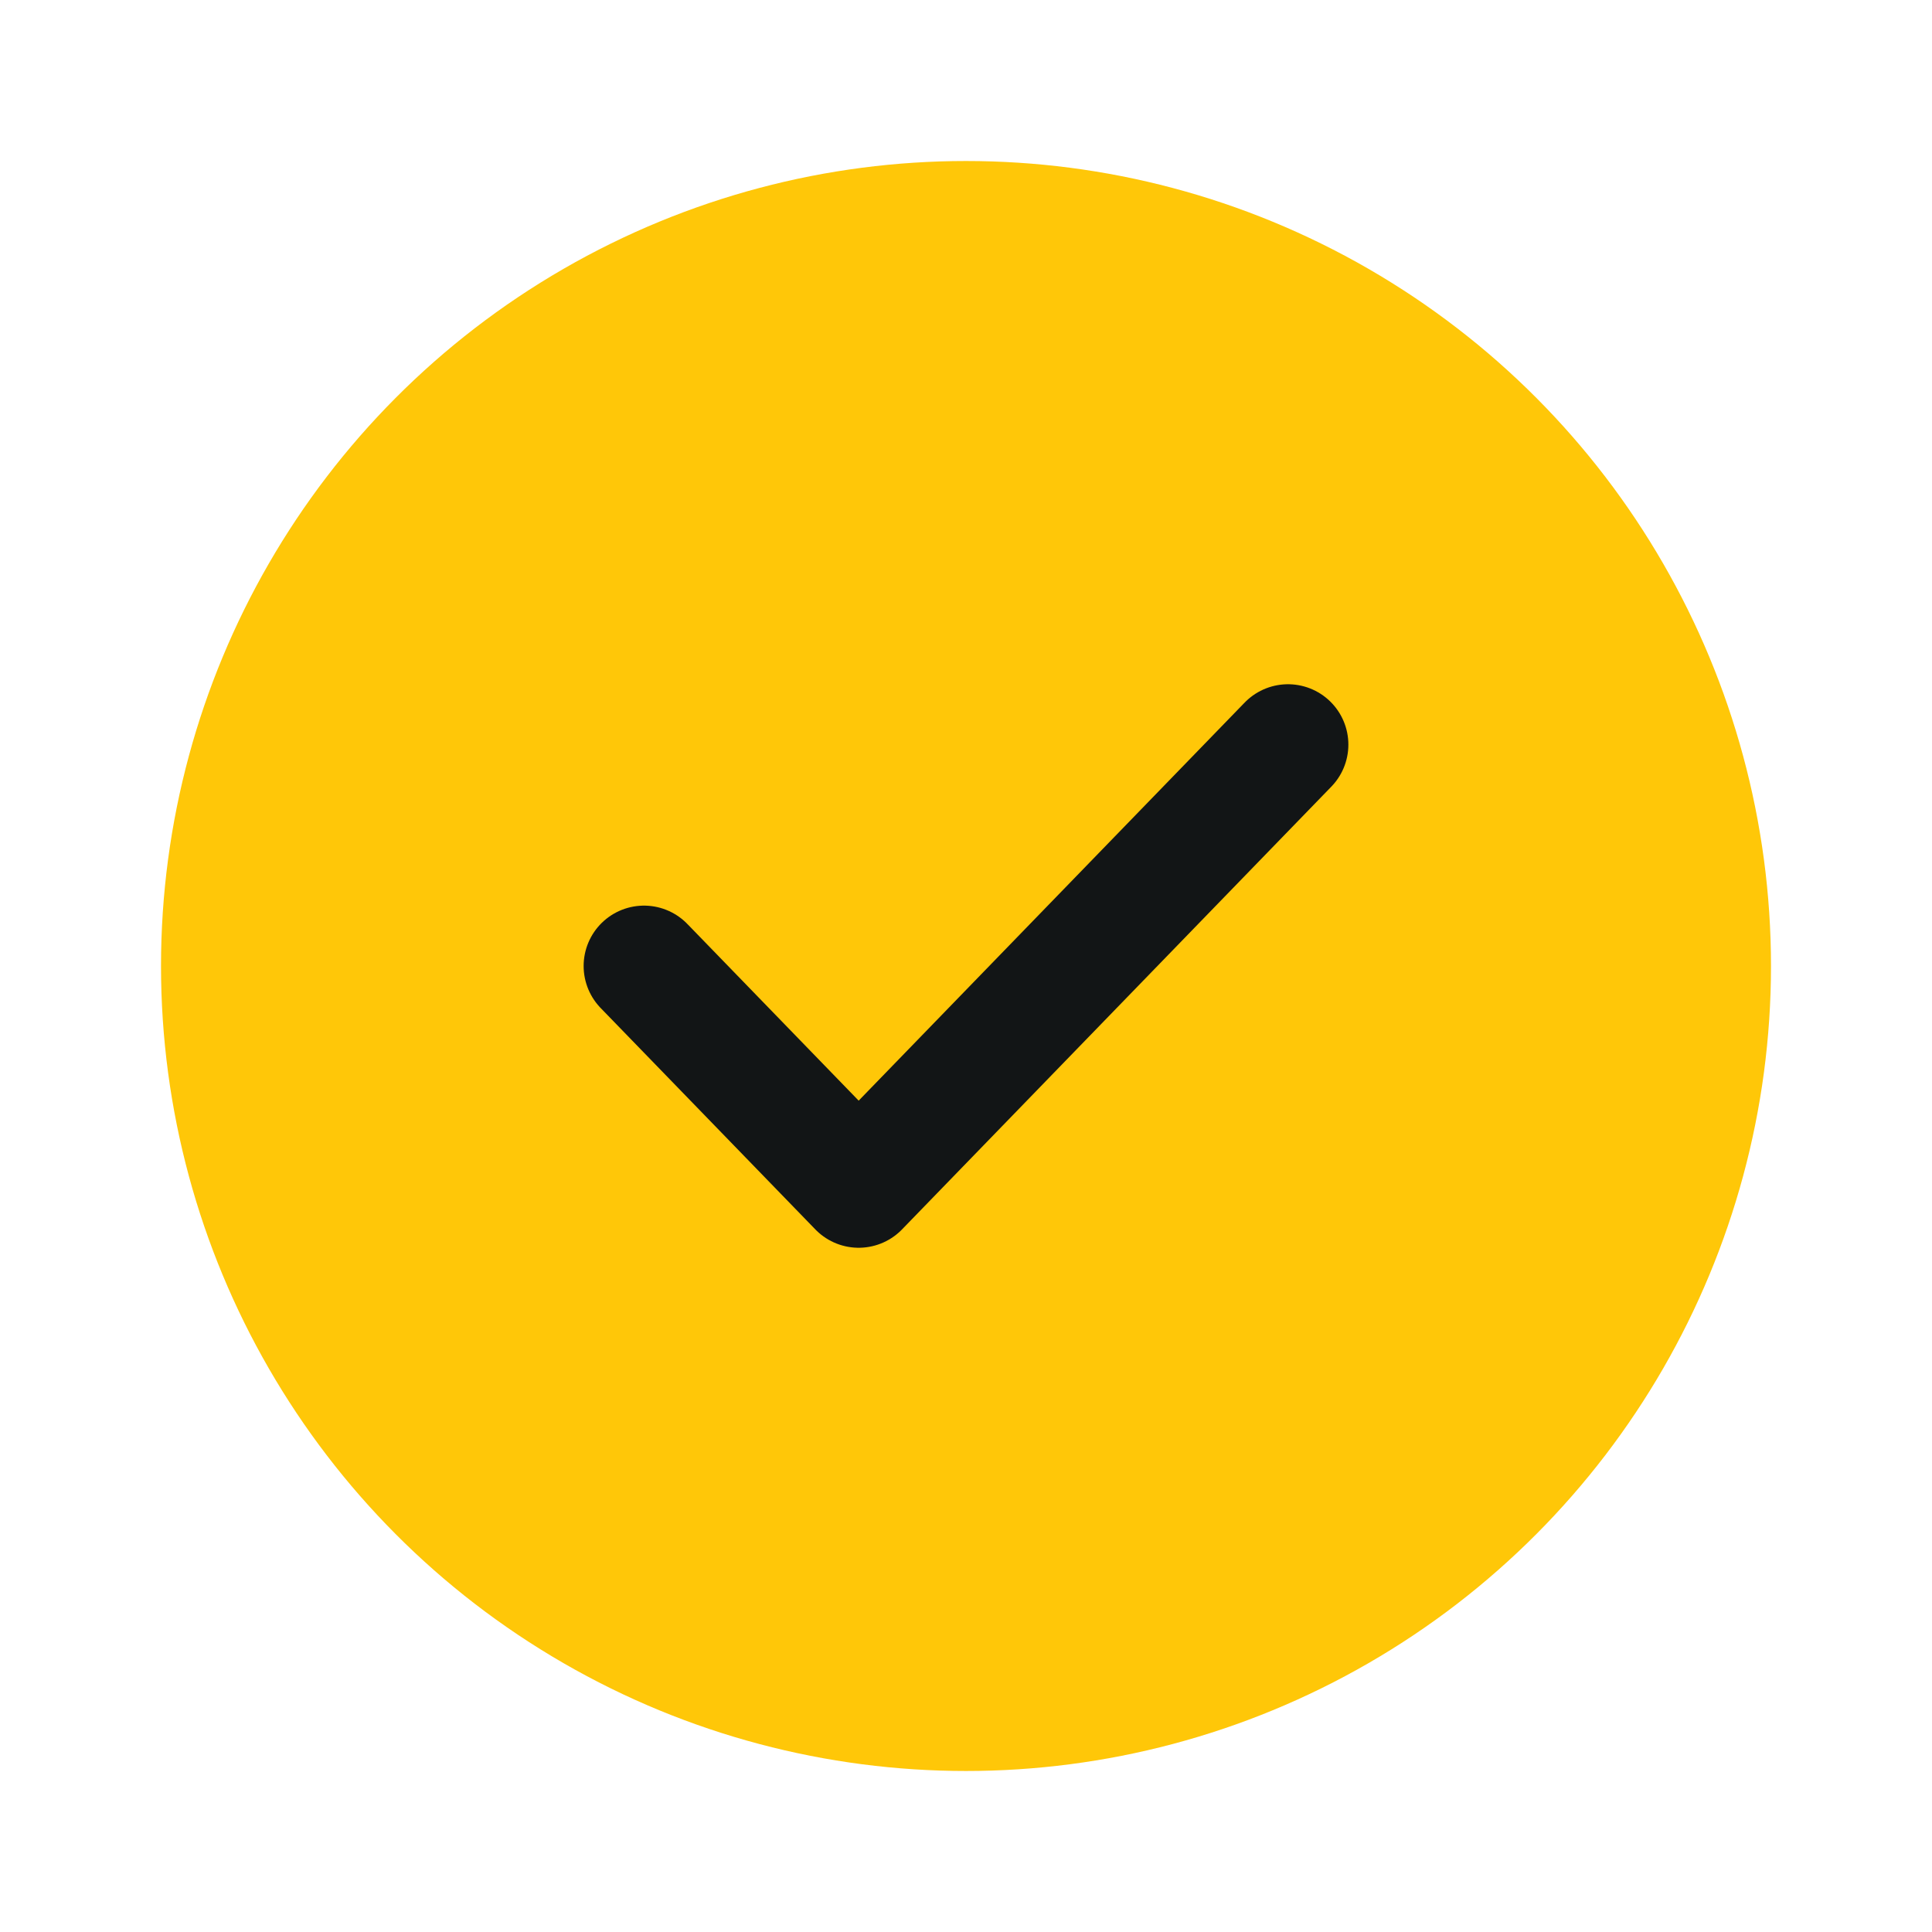
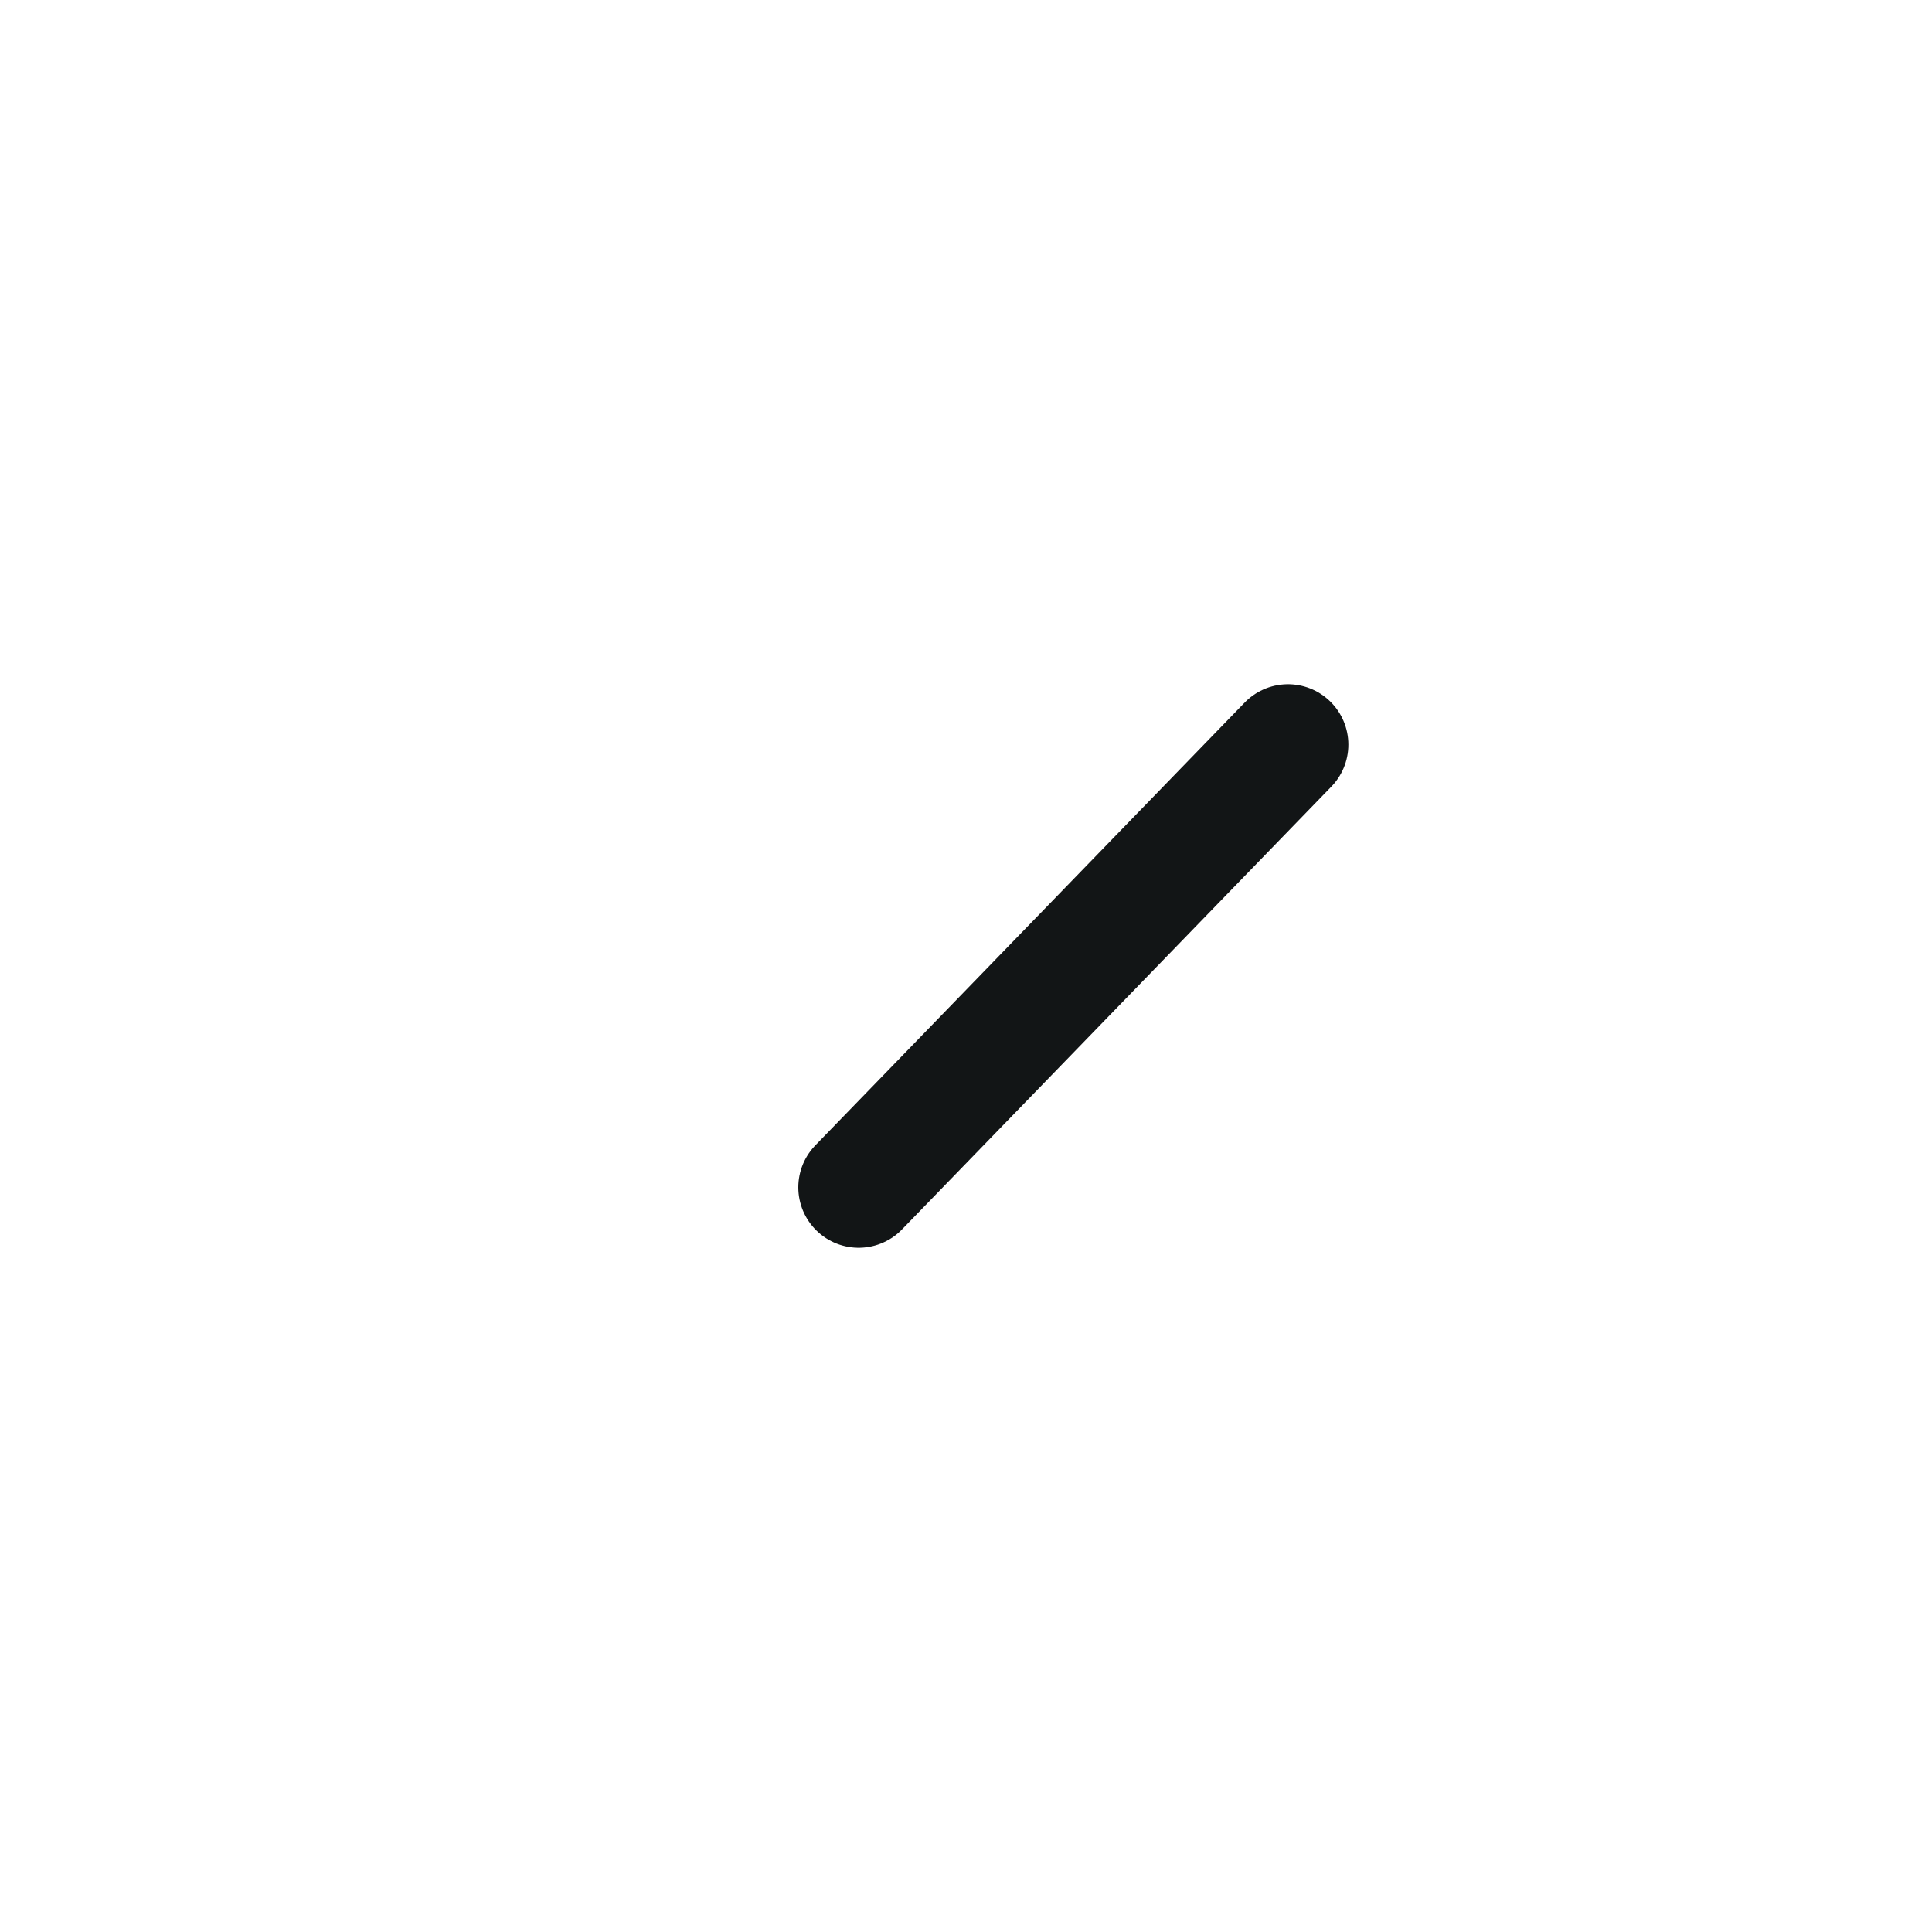
<svg xmlns="http://www.w3.org/2000/svg" width="80" height="80" viewBox="0 0 80 80" fill="none">
-   <circle cx="40" cy="40" r="33.333" fill="#FFC708" />
-   <path d="M53.333 30.833L35.556 49.167L26.667 40" stroke="#121516" stroke-width="5" stroke-linecap="round" stroke-linejoin="round" />
+   <path d="M53.333 30.833L35.556 49.167" stroke="#121516" stroke-width="5" stroke-linecap="round" stroke-linejoin="round" />
</svg>